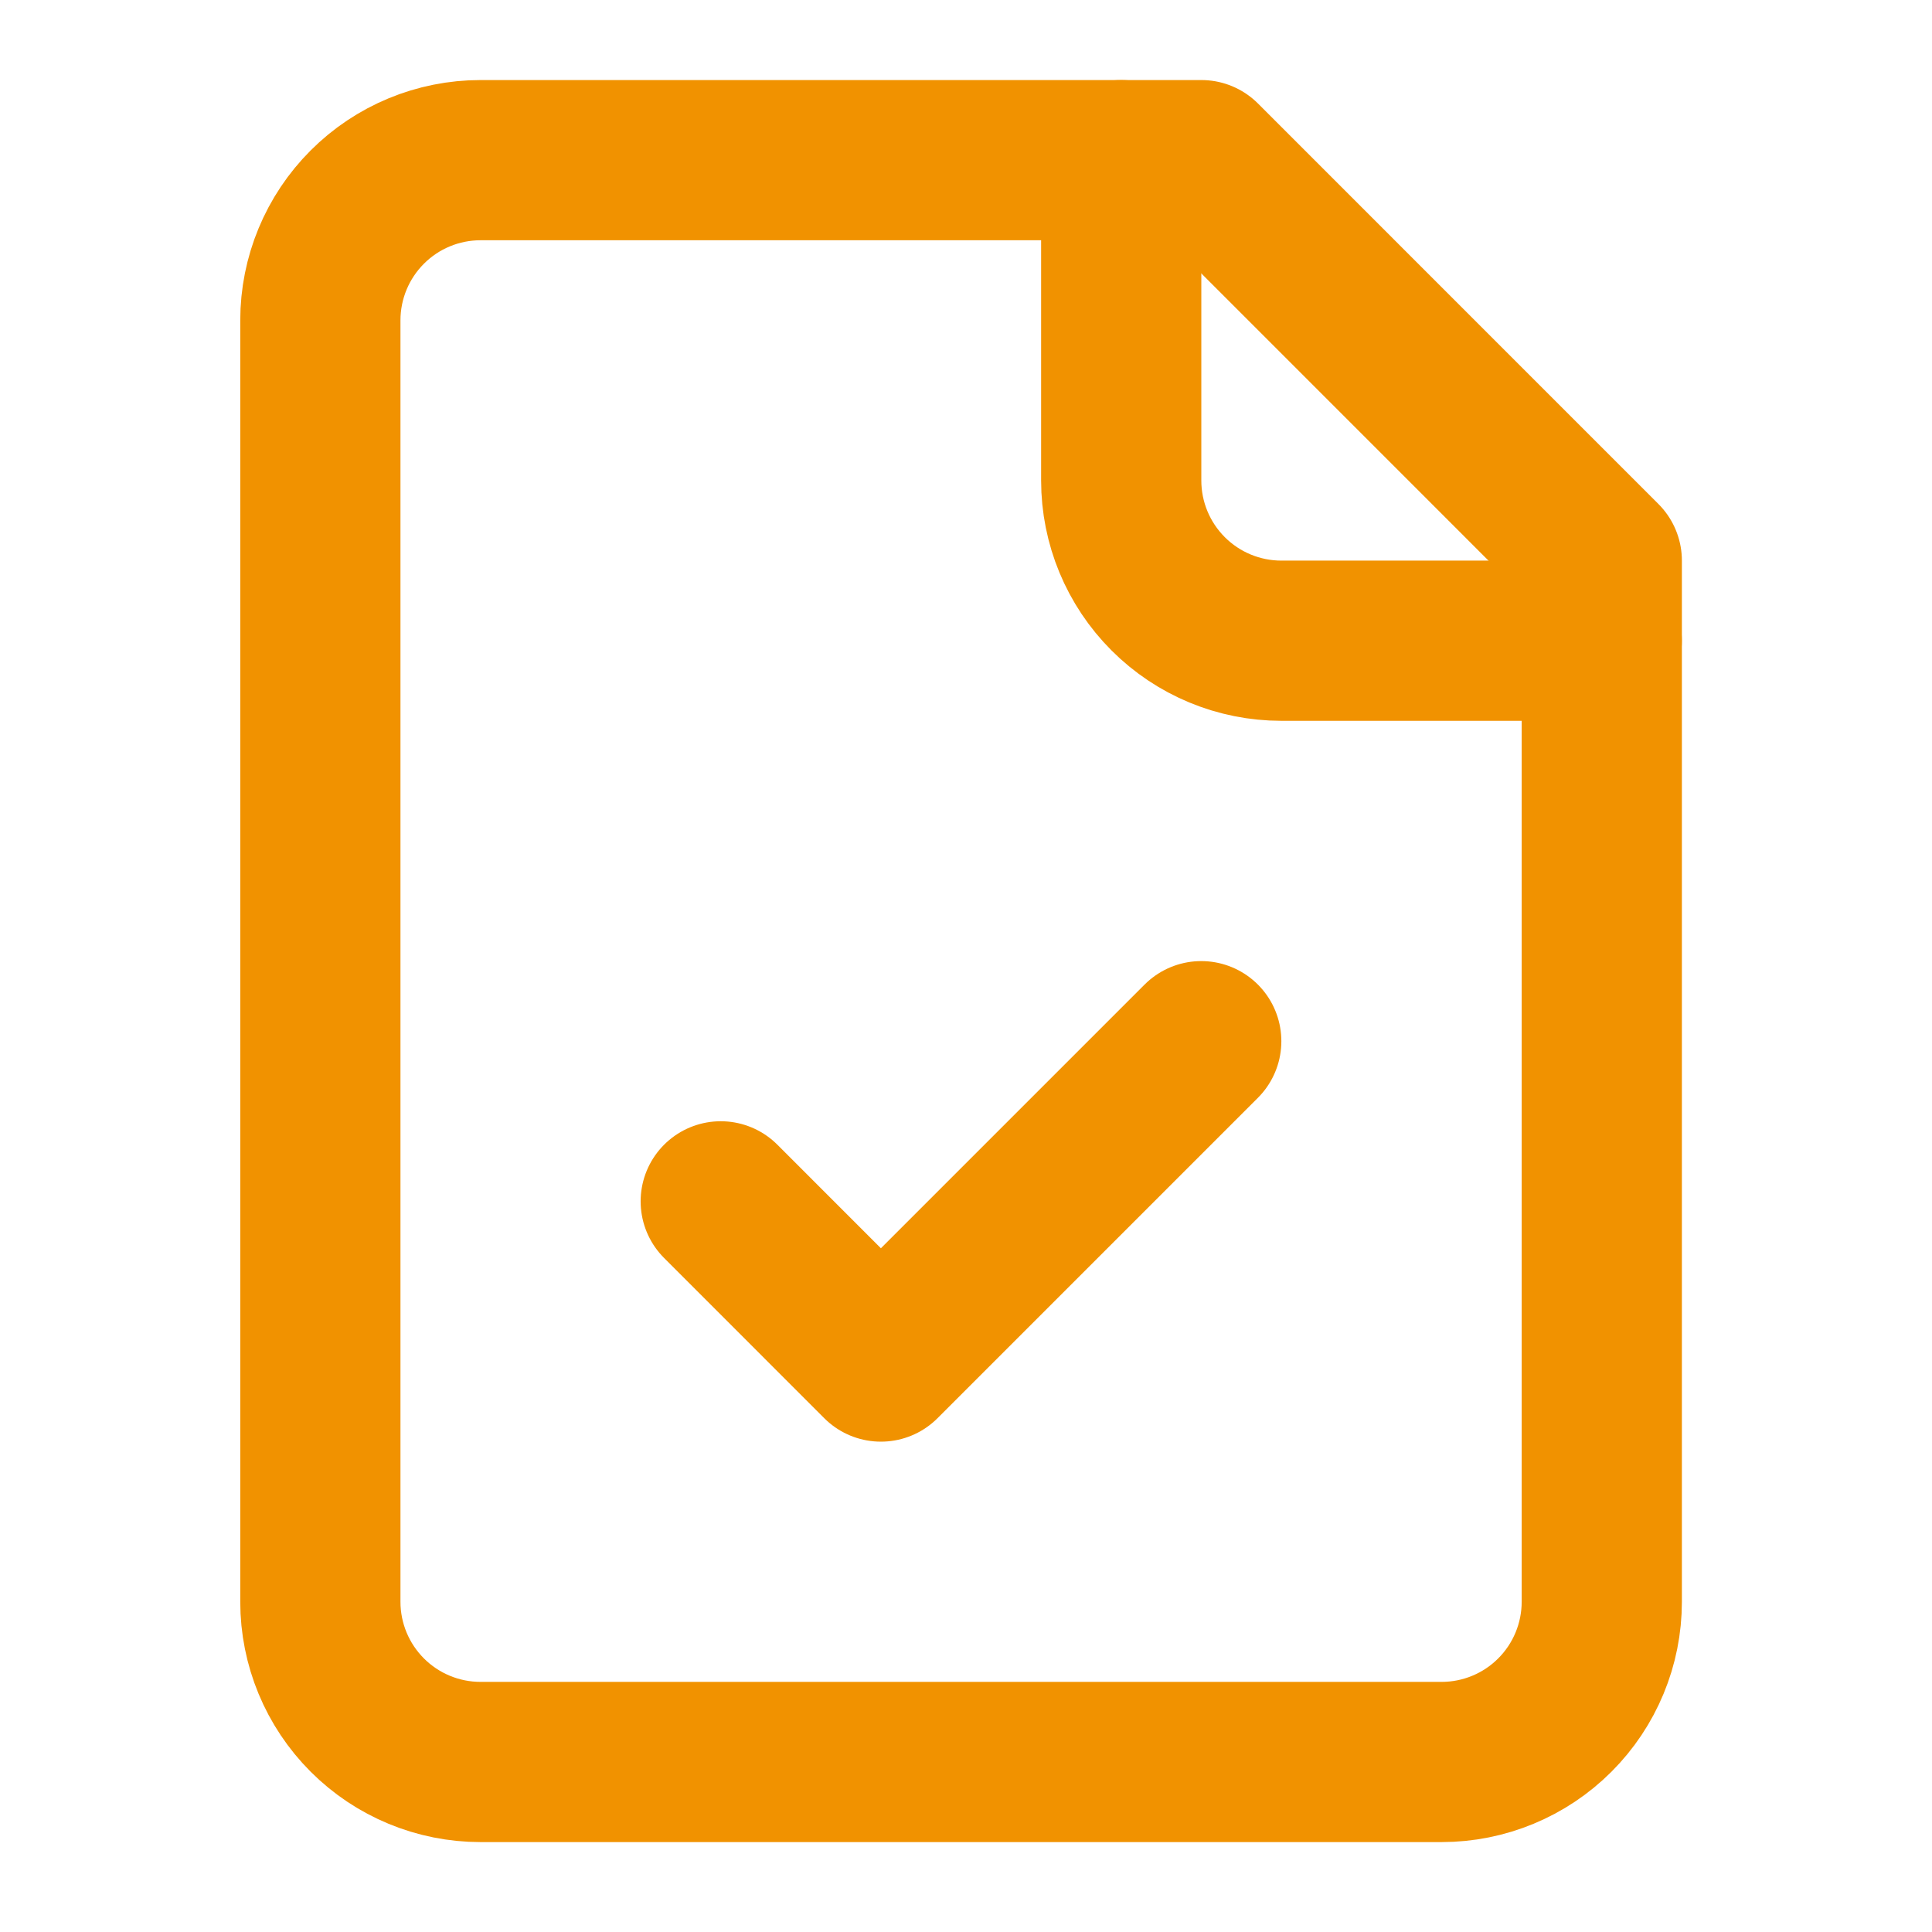
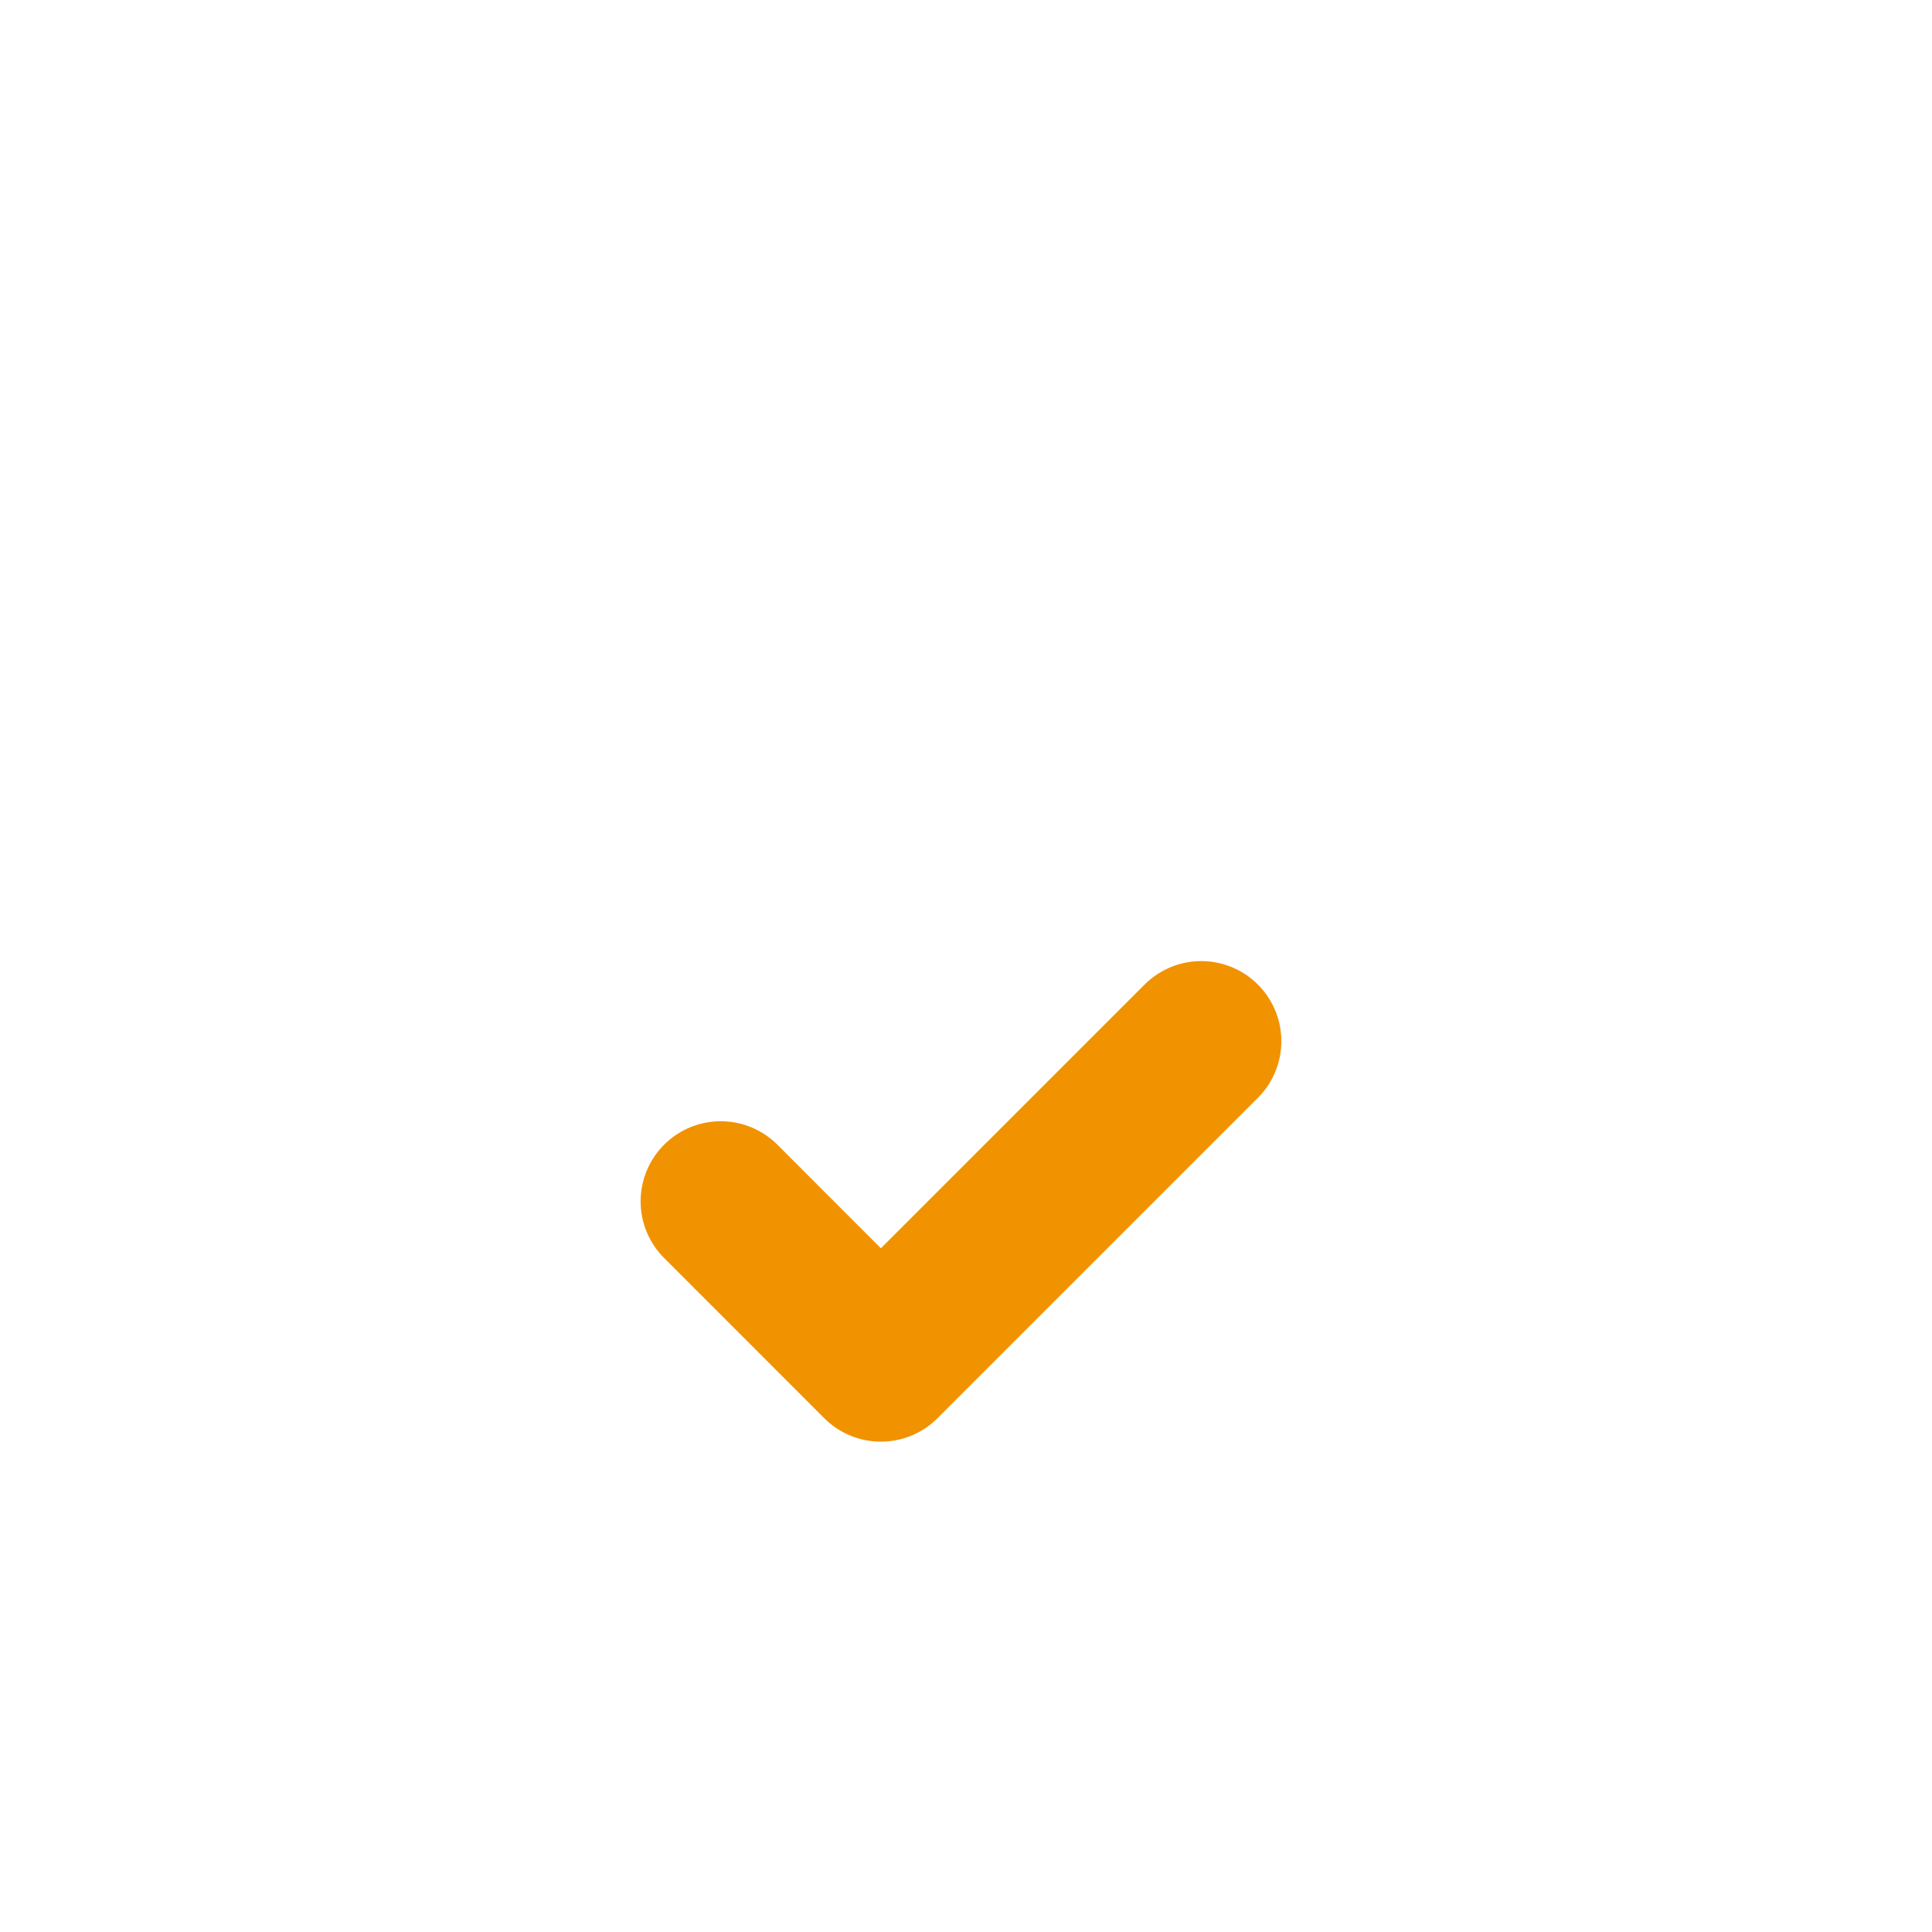
<svg xmlns="http://www.w3.org/2000/svg" width="38" height="38" viewBox="0 0 38 38" fill="none">
-   <path d="M23.629 3.15H9.451C8.616 3.15 7.814 3.482 7.224 4.073C6.633 4.664 6.301 5.465 6.301 6.301V31.505C6.301 32.341 6.633 33.142 7.224 33.733C7.814 34.324 8.616 34.656 9.451 34.656H28.355C29.19 34.656 29.992 34.324 30.582 33.733C31.173 33.142 31.505 32.341 31.505 31.505V11.027L23.629 3.15Z" stroke="#F19200" stroke-width="3.151" stroke-linecap="round" stroke-linejoin="round" />
-   <path d="M22.053 3.15V9.452C22.053 10.287 22.385 11.088 22.976 11.679C23.566 12.27 24.368 12.602 25.203 12.602H31.504" stroke="#F19200" stroke-width="3.151" stroke-linecap="round" stroke-linejoin="round" />
  <path d="M14.176 23.629L17.326 26.78L23.627 20.479" stroke="#F19200" stroke-width="3.151" stroke-linecap="round" stroke-linejoin="round" />
</svg>